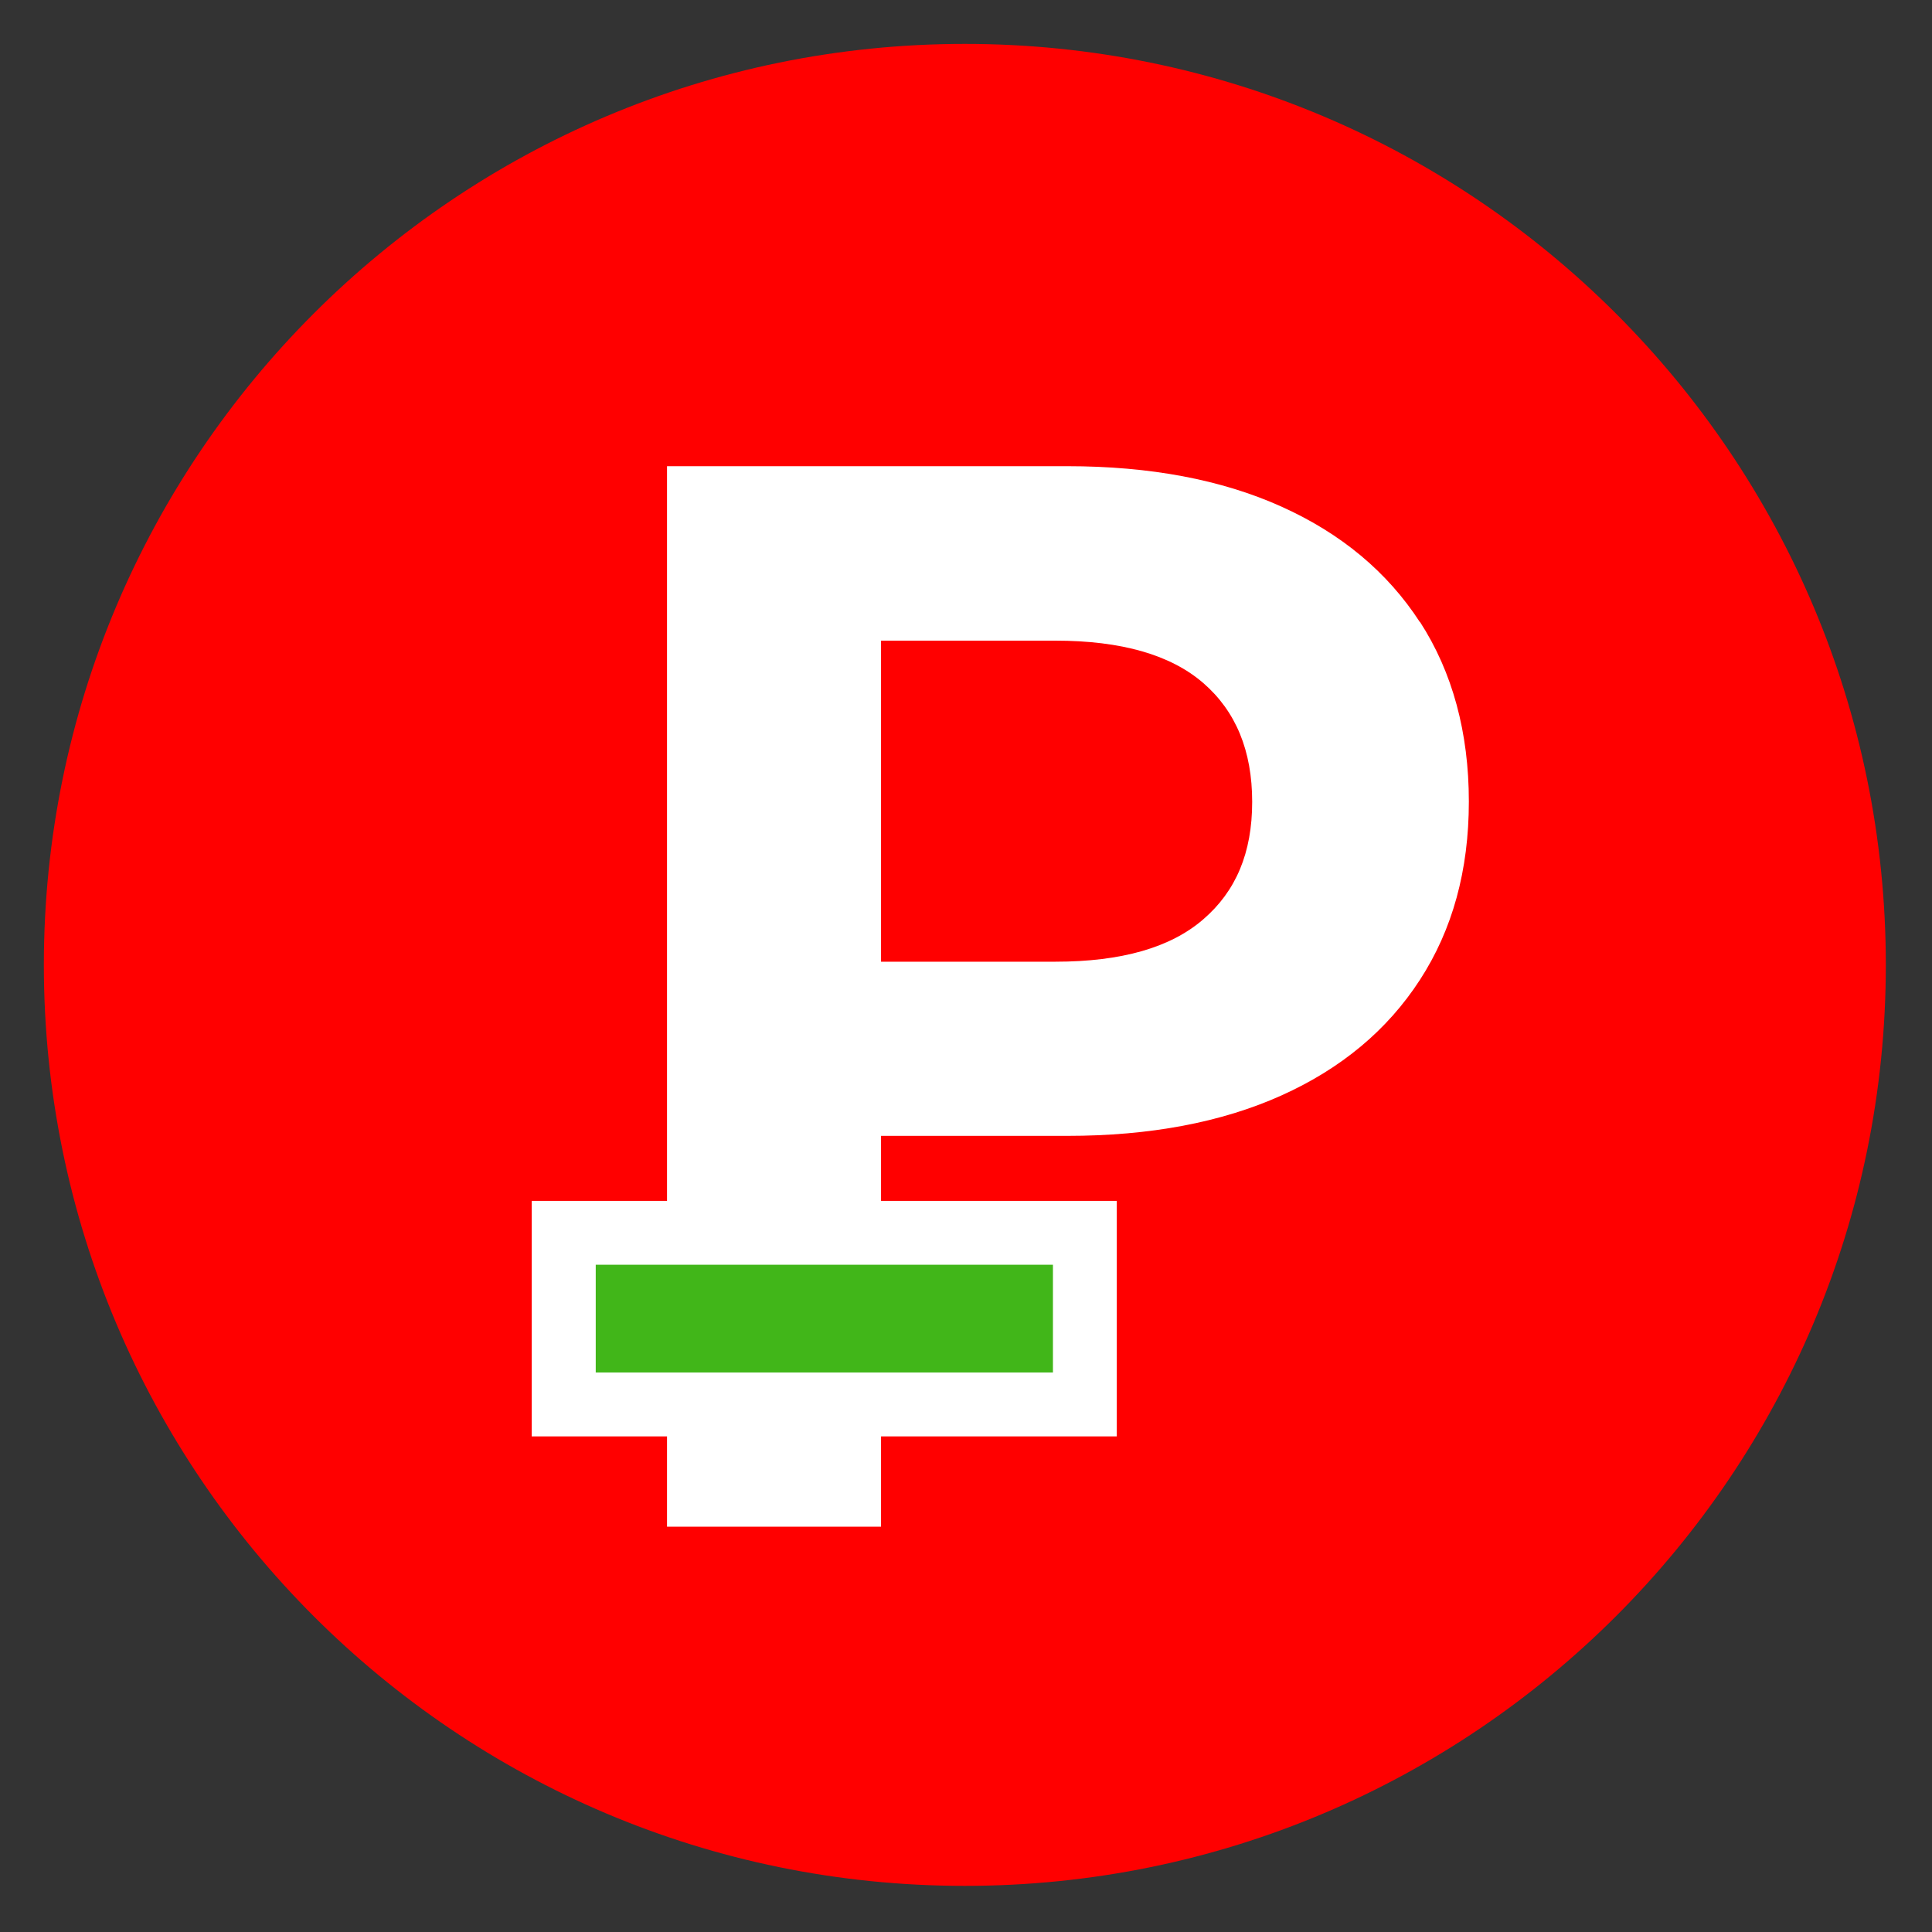
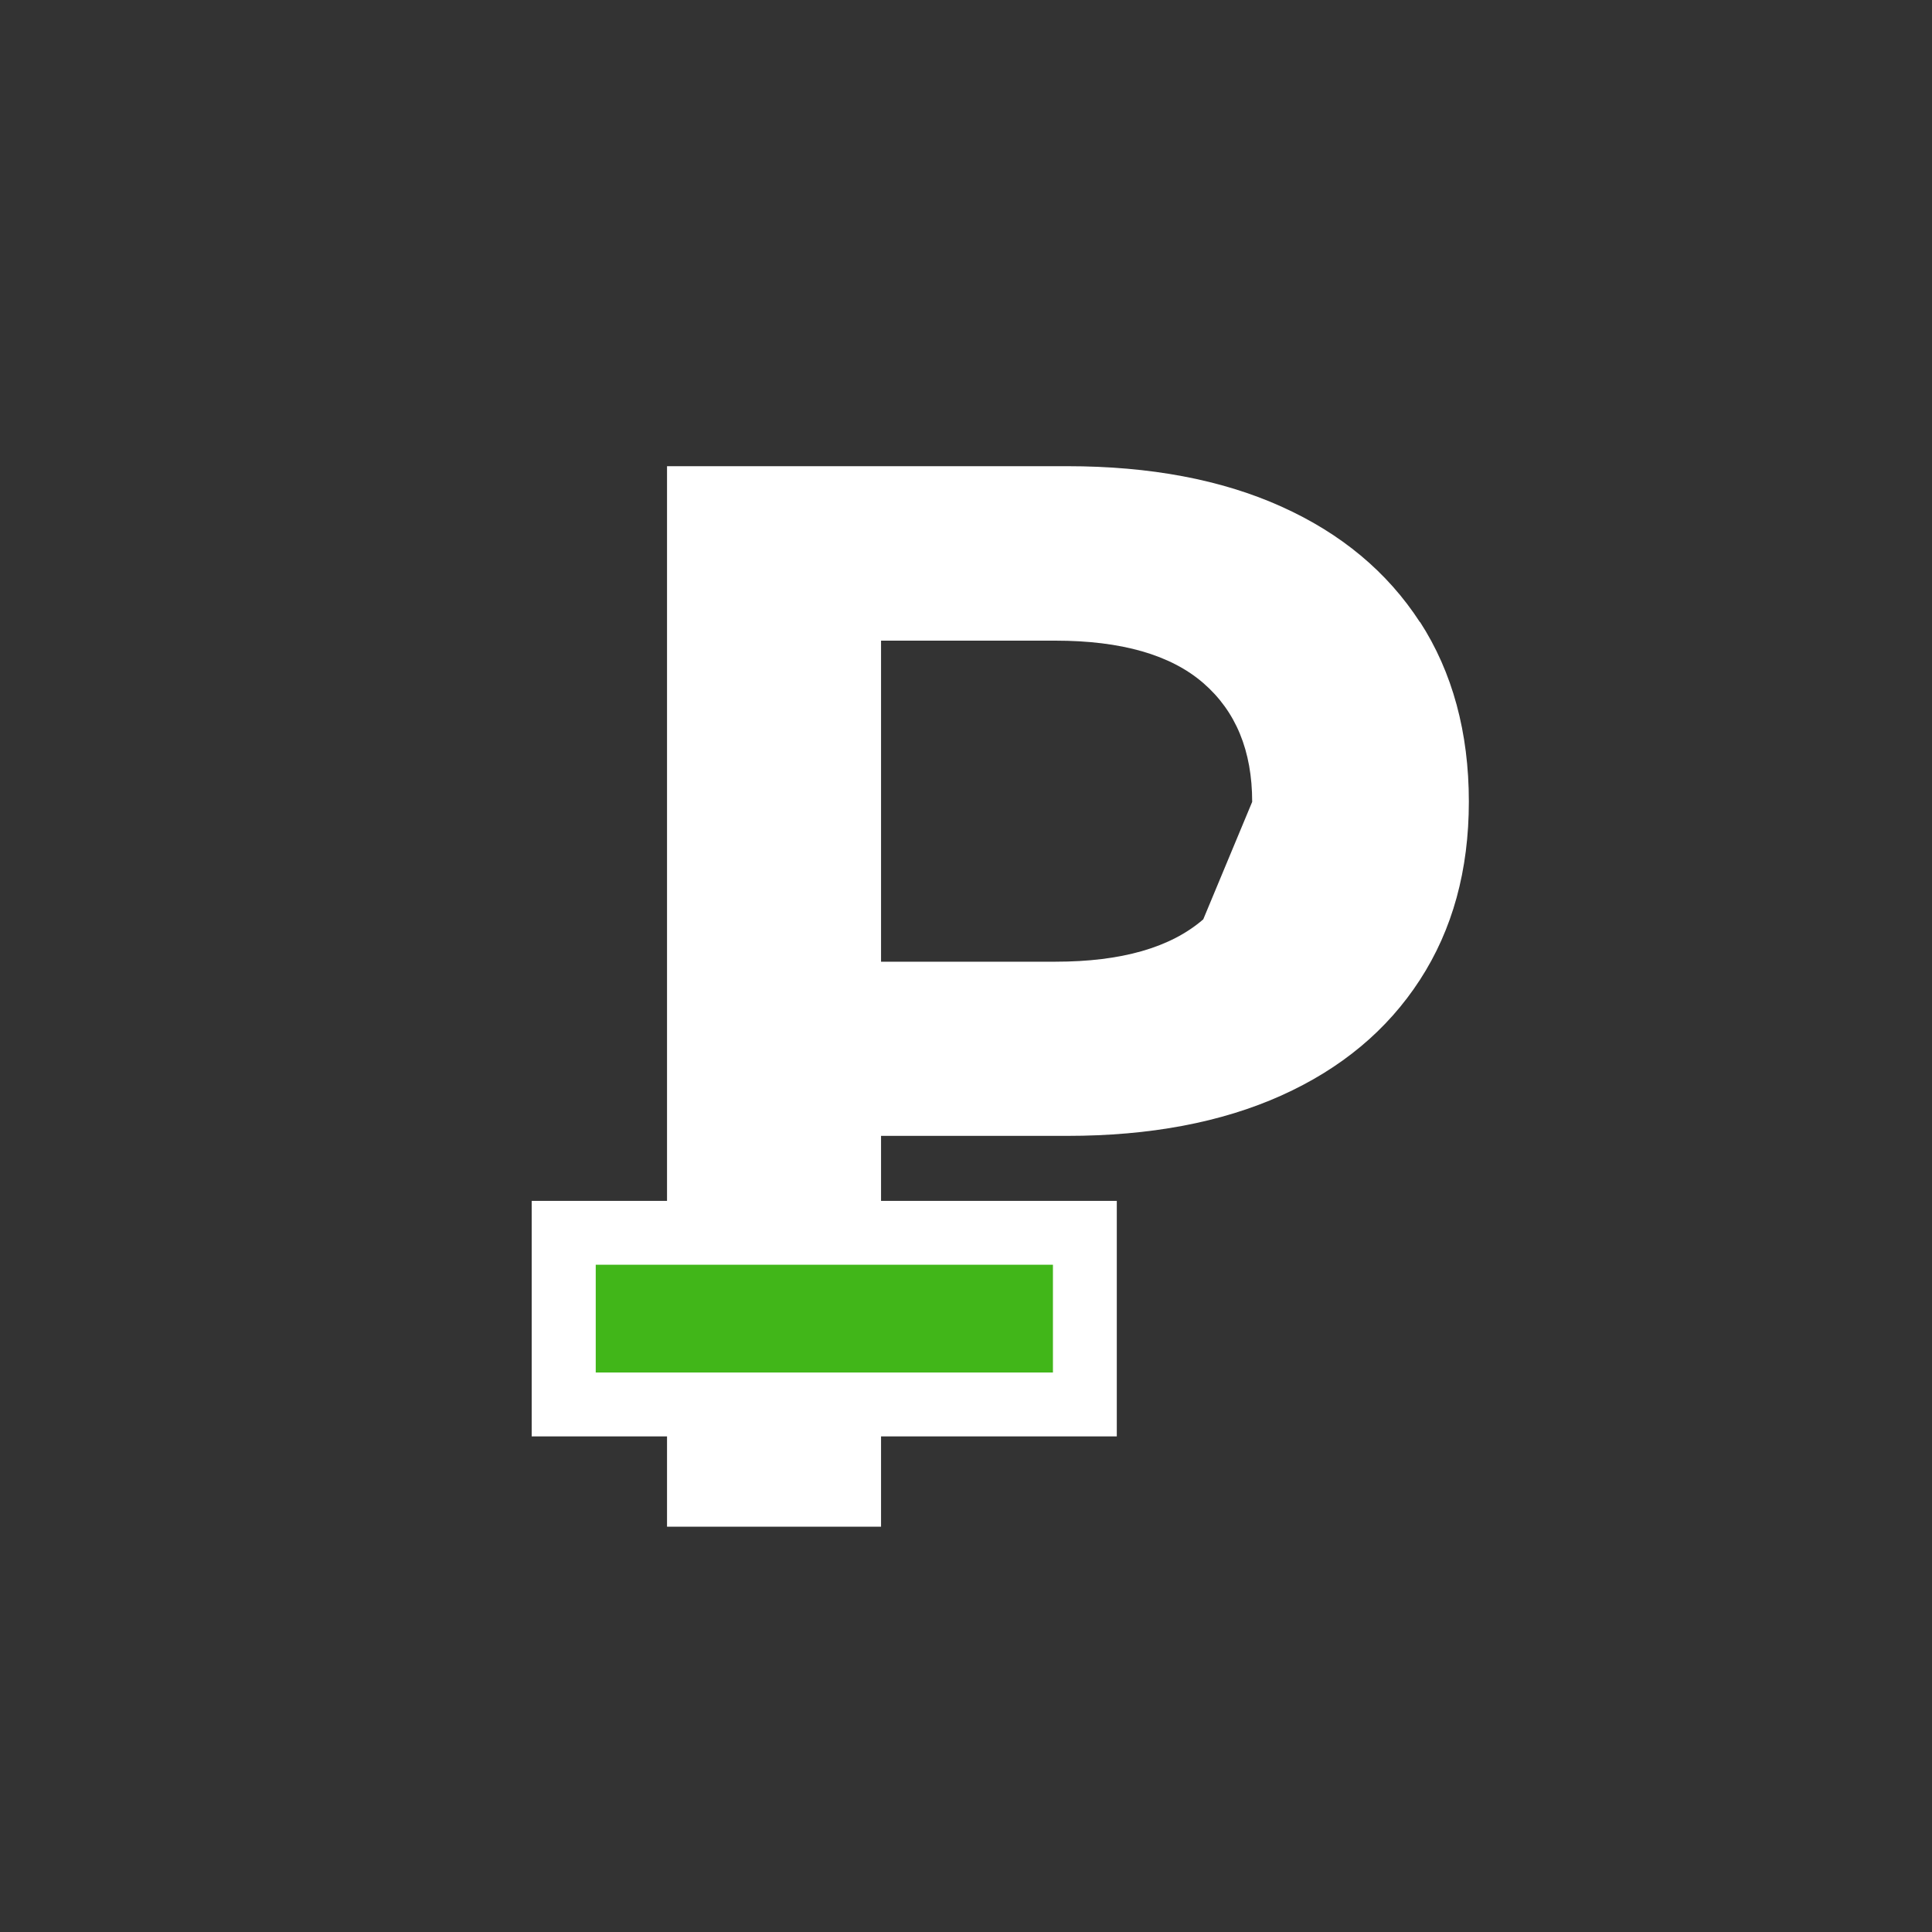
<svg xmlns="http://www.w3.org/2000/svg" width="40" height="40" viewBox="0 0 40 40" fill="none">
  <rect x="0" y="0" width="40" height="40" fill="#333333" stroke="none" />
  <g clip-path="url(#clip0_416_19)">
-     <path d="M19.976 39.045C30.507 39.045 39.044 30.508 39.044 19.977C39.044 9.446 30.507 0.909 19.976 0.909C9.445 0.909 0.908 9.446 0.908 19.977C0.908 30.508 9.445 39.045 19.976 39.045Z" fill="#FF0000" />
-     <path d="M29.398 12.881C28.723 11.841 27.766 11.044 26.527 10.487C25.288 9.93 23.809 9.652 22.097 9.652H13.81V31.608H18.241V23.517H22.097C23.809 23.517 25.288 23.238 26.527 22.682C27.766 22.125 28.723 21.328 29.398 20.287C30.073 19.247 30.411 18.018 30.411 16.595C30.411 15.171 30.073 13.915 29.398 12.874V12.881ZM24.912 19.034C24.237 19.619 23.218 19.911 21.85 19.911H18.241V13.264H21.85C23.218 13.264 24.237 13.557 24.912 14.141C25.587 14.726 25.925 15.544 25.925 16.602C25.925 17.66 25.587 18.453 24.912 19.034Z" fill="white" />
+     <path d="M29.398 12.881C28.723 11.841 27.766 11.044 26.527 10.487C25.288 9.93 23.809 9.652 22.097 9.652H13.81V31.608H18.241V23.517H22.097C23.809 23.517 25.288 23.238 26.527 22.682C27.766 22.125 28.723 21.328 29.398 20.287C30.073 19.247 30.411 18.018 30.411 16.595C30.411 15.171 30.073 13.915 29.398 12.874V12.881ZM24.912 19.034C24.237 19.619 23.218 19.911 21.85 19.911H18.241V13.264H21.85C23.218 13.264 24.237 13.557 24.912 14.141C25.587 14.726 25.925 15.544 25.925 16.602Z" fill="white" />
    <path d="M22.462 25.524H11.67V29.078H22.462V25.524Z" fill="#41B619" />
    <path d="M21.8 26.185V28.416H12.334V26.185H21.8ZM23.122 24.863H11.008V29.739H23.122V24.863Z" fill="white" />
  </g>
  <defs>
    <clipPath id="clip0_416_19">
      <rect width="40" height="40" fill="white" />
    </clipPath>
  </defs>
</svg>